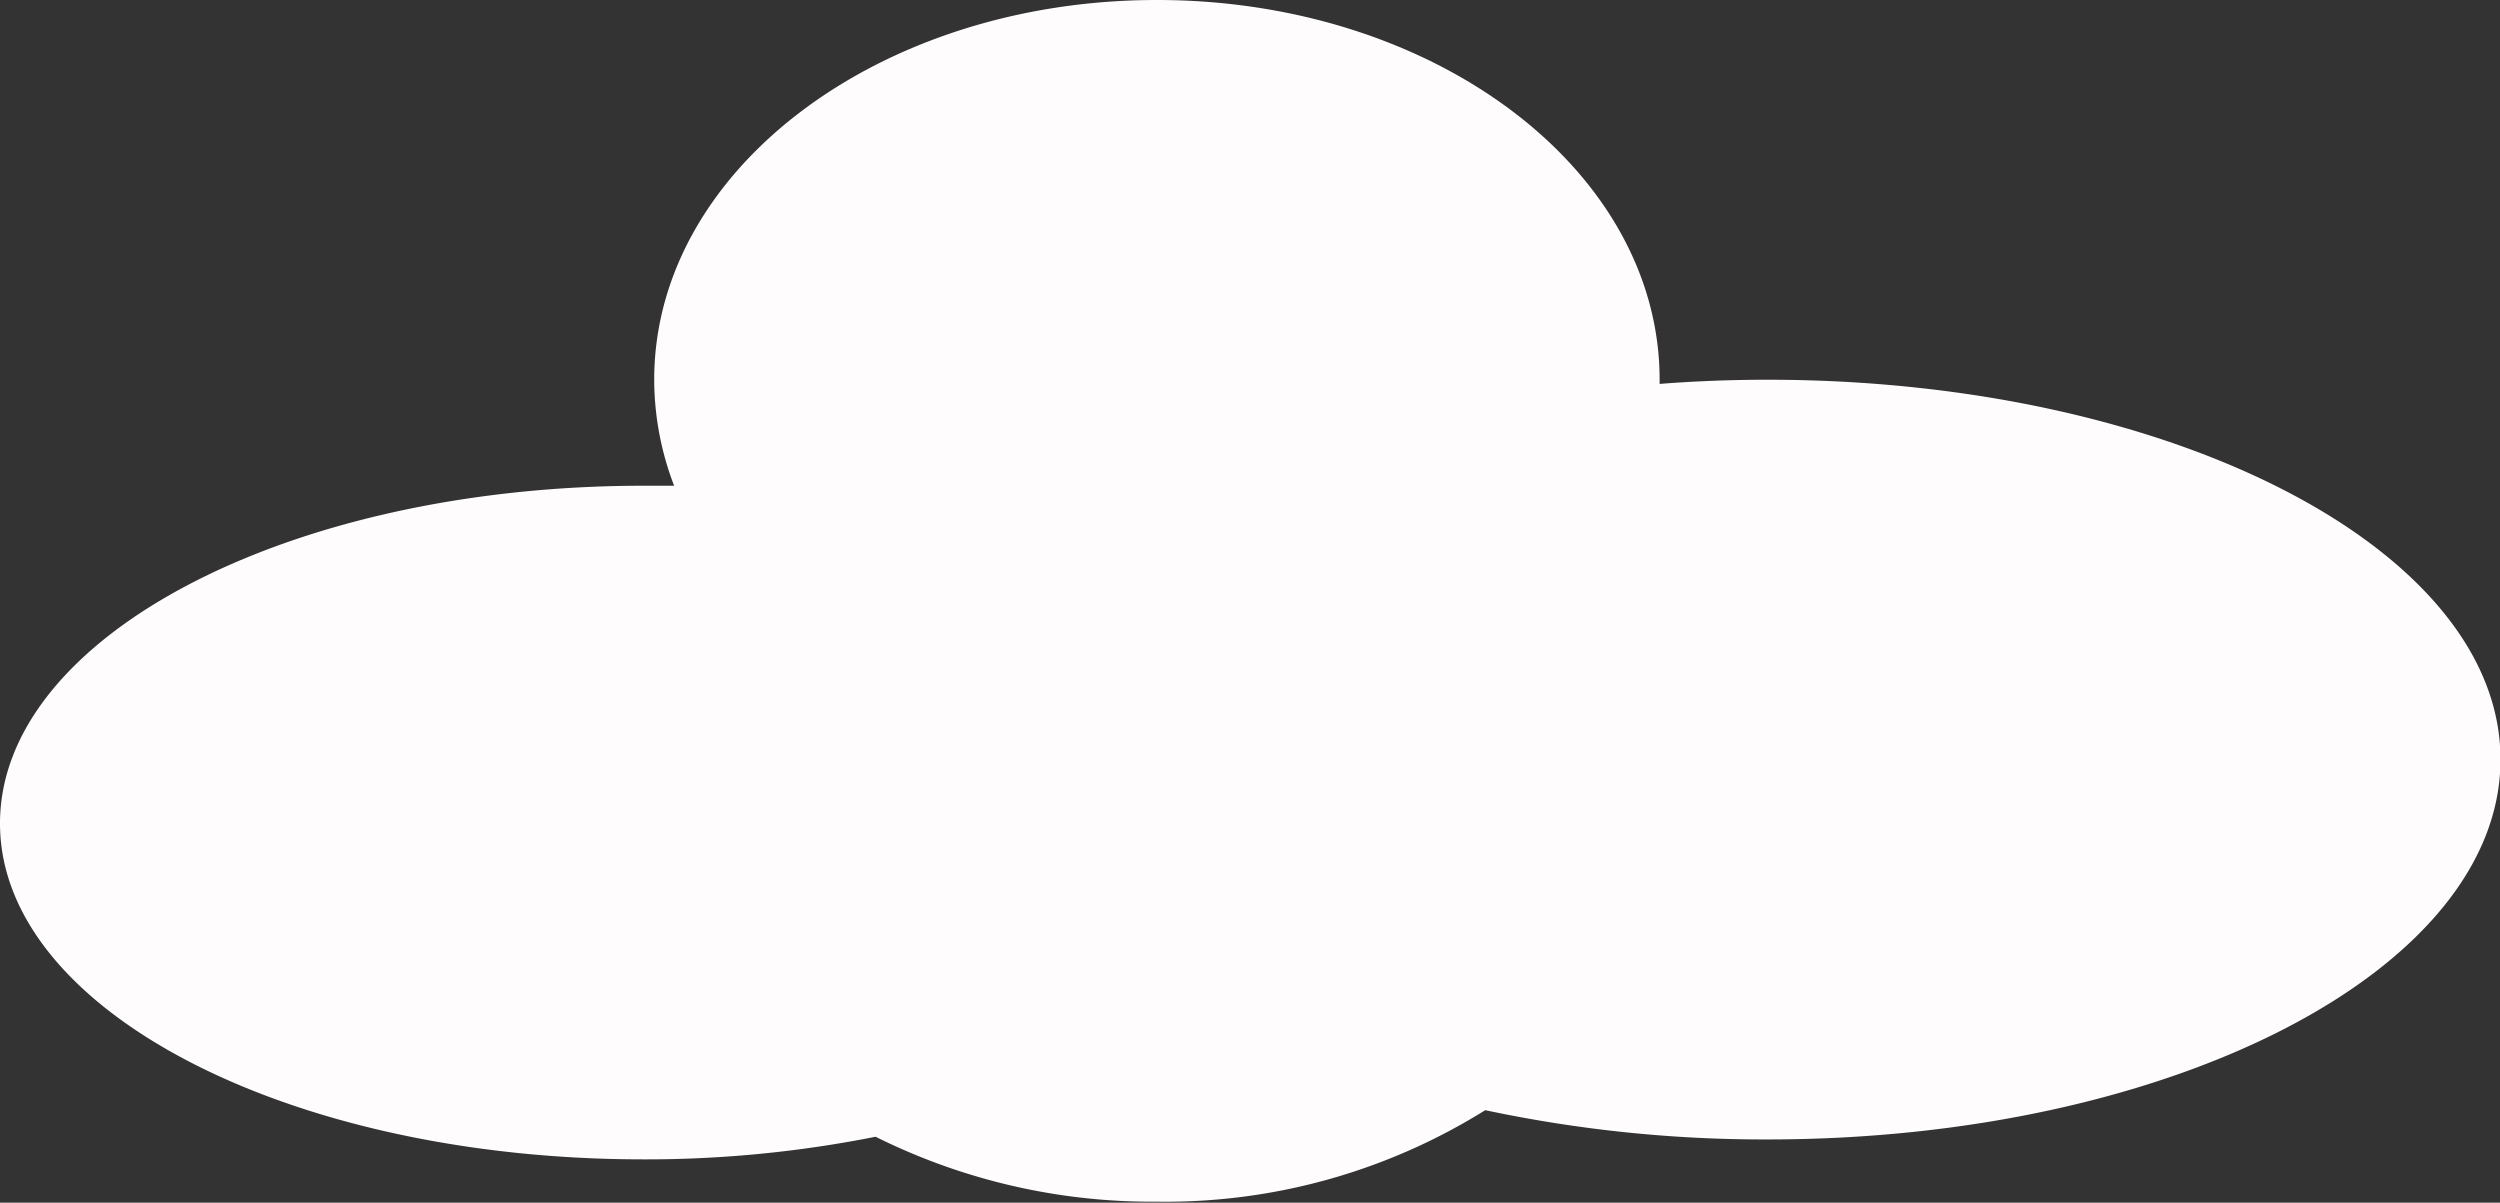
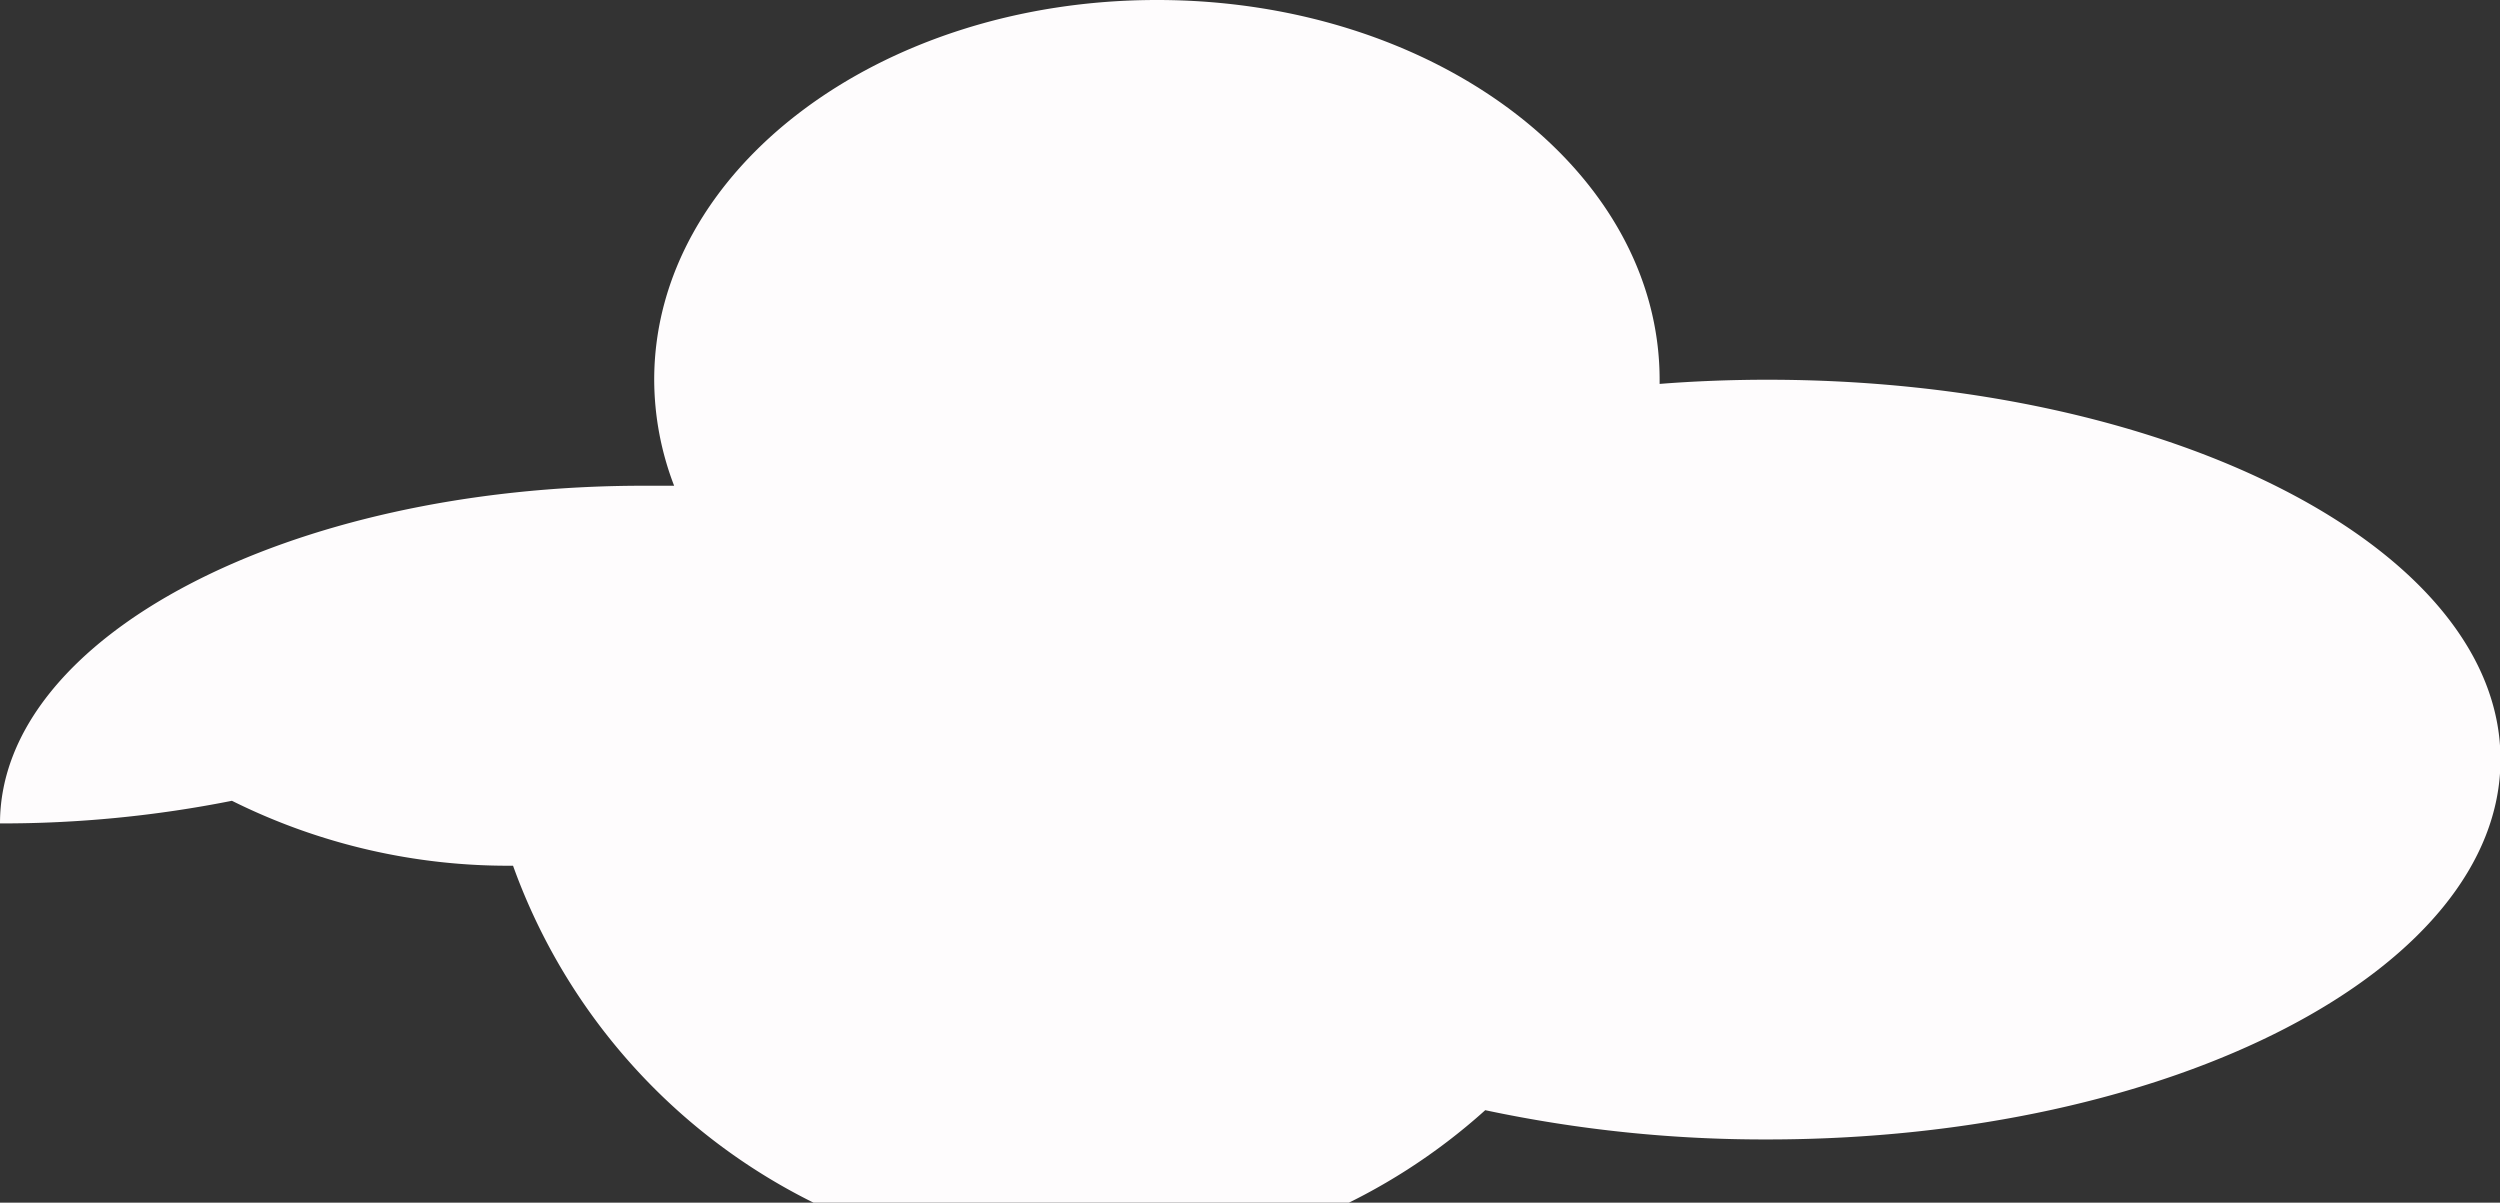
<svg xmlns="http://www.w3.org/2000/svg" id="Bg_Samples" viewBox="0 0 101.65 48.9">
  <rect x="0" y="0" width="101.65" height="48.9" fill="#333333" stroke="none" />
  <defs>
    <style>.cls-1{fill:#fefcfd;}</style>
  </defs>
-   <path class="cls-1" d="M91,53.3c-1.48,0-3,.06-4.38.17,0-.06,0-.11,0-.17,0-8.53-9.15-15.44-20.44-15.44S45.74,44.77,45.74,53.3a12.08,12.08,0,0,0,.81,4.31l-1.24,0c-14.45,0-26.17,6.15-26.17,13.73S30.86,85,45.31,85a47.8,47.8,0,0,0,9.43-.92,25.17,25.17,0,0,0,11.43,2.64A24.55,24.55,0,0,0,79.53,83,54.52,54.52,0,0,0,91,84.19c16.47,0,29.81-6.92,29.81-15.45S107.45,53.3,91,53.3Z" transform="translate(-19.14 -37.86)" />
+   <path class="cls-1" d="M91,53.3c-1.48,0-3,.06-4.38.17,0-.06,0-.11,0-.17,0-8.53-9.15-15.44-20.44-15.44S45.74,44.77,45.74,53.3a12.08,12.08,0,0,0,.81,4.31l-1.24,0c-14.45,0-26.17,6.15-26.17,13.73a47.8,47.8,0,0,0,9.43-.92,25.17,25.17,0,0,0,11.43,2.64A24.55,24.55,0,0,0,79.53,83,54.52,54.52,0,0,0,91,84.19c16.47,0,29.81-6.92,29.81-15.45S107.45,53.3,91,53.3Z" transform="translate(-19.14 -37.86)" />
</svg>